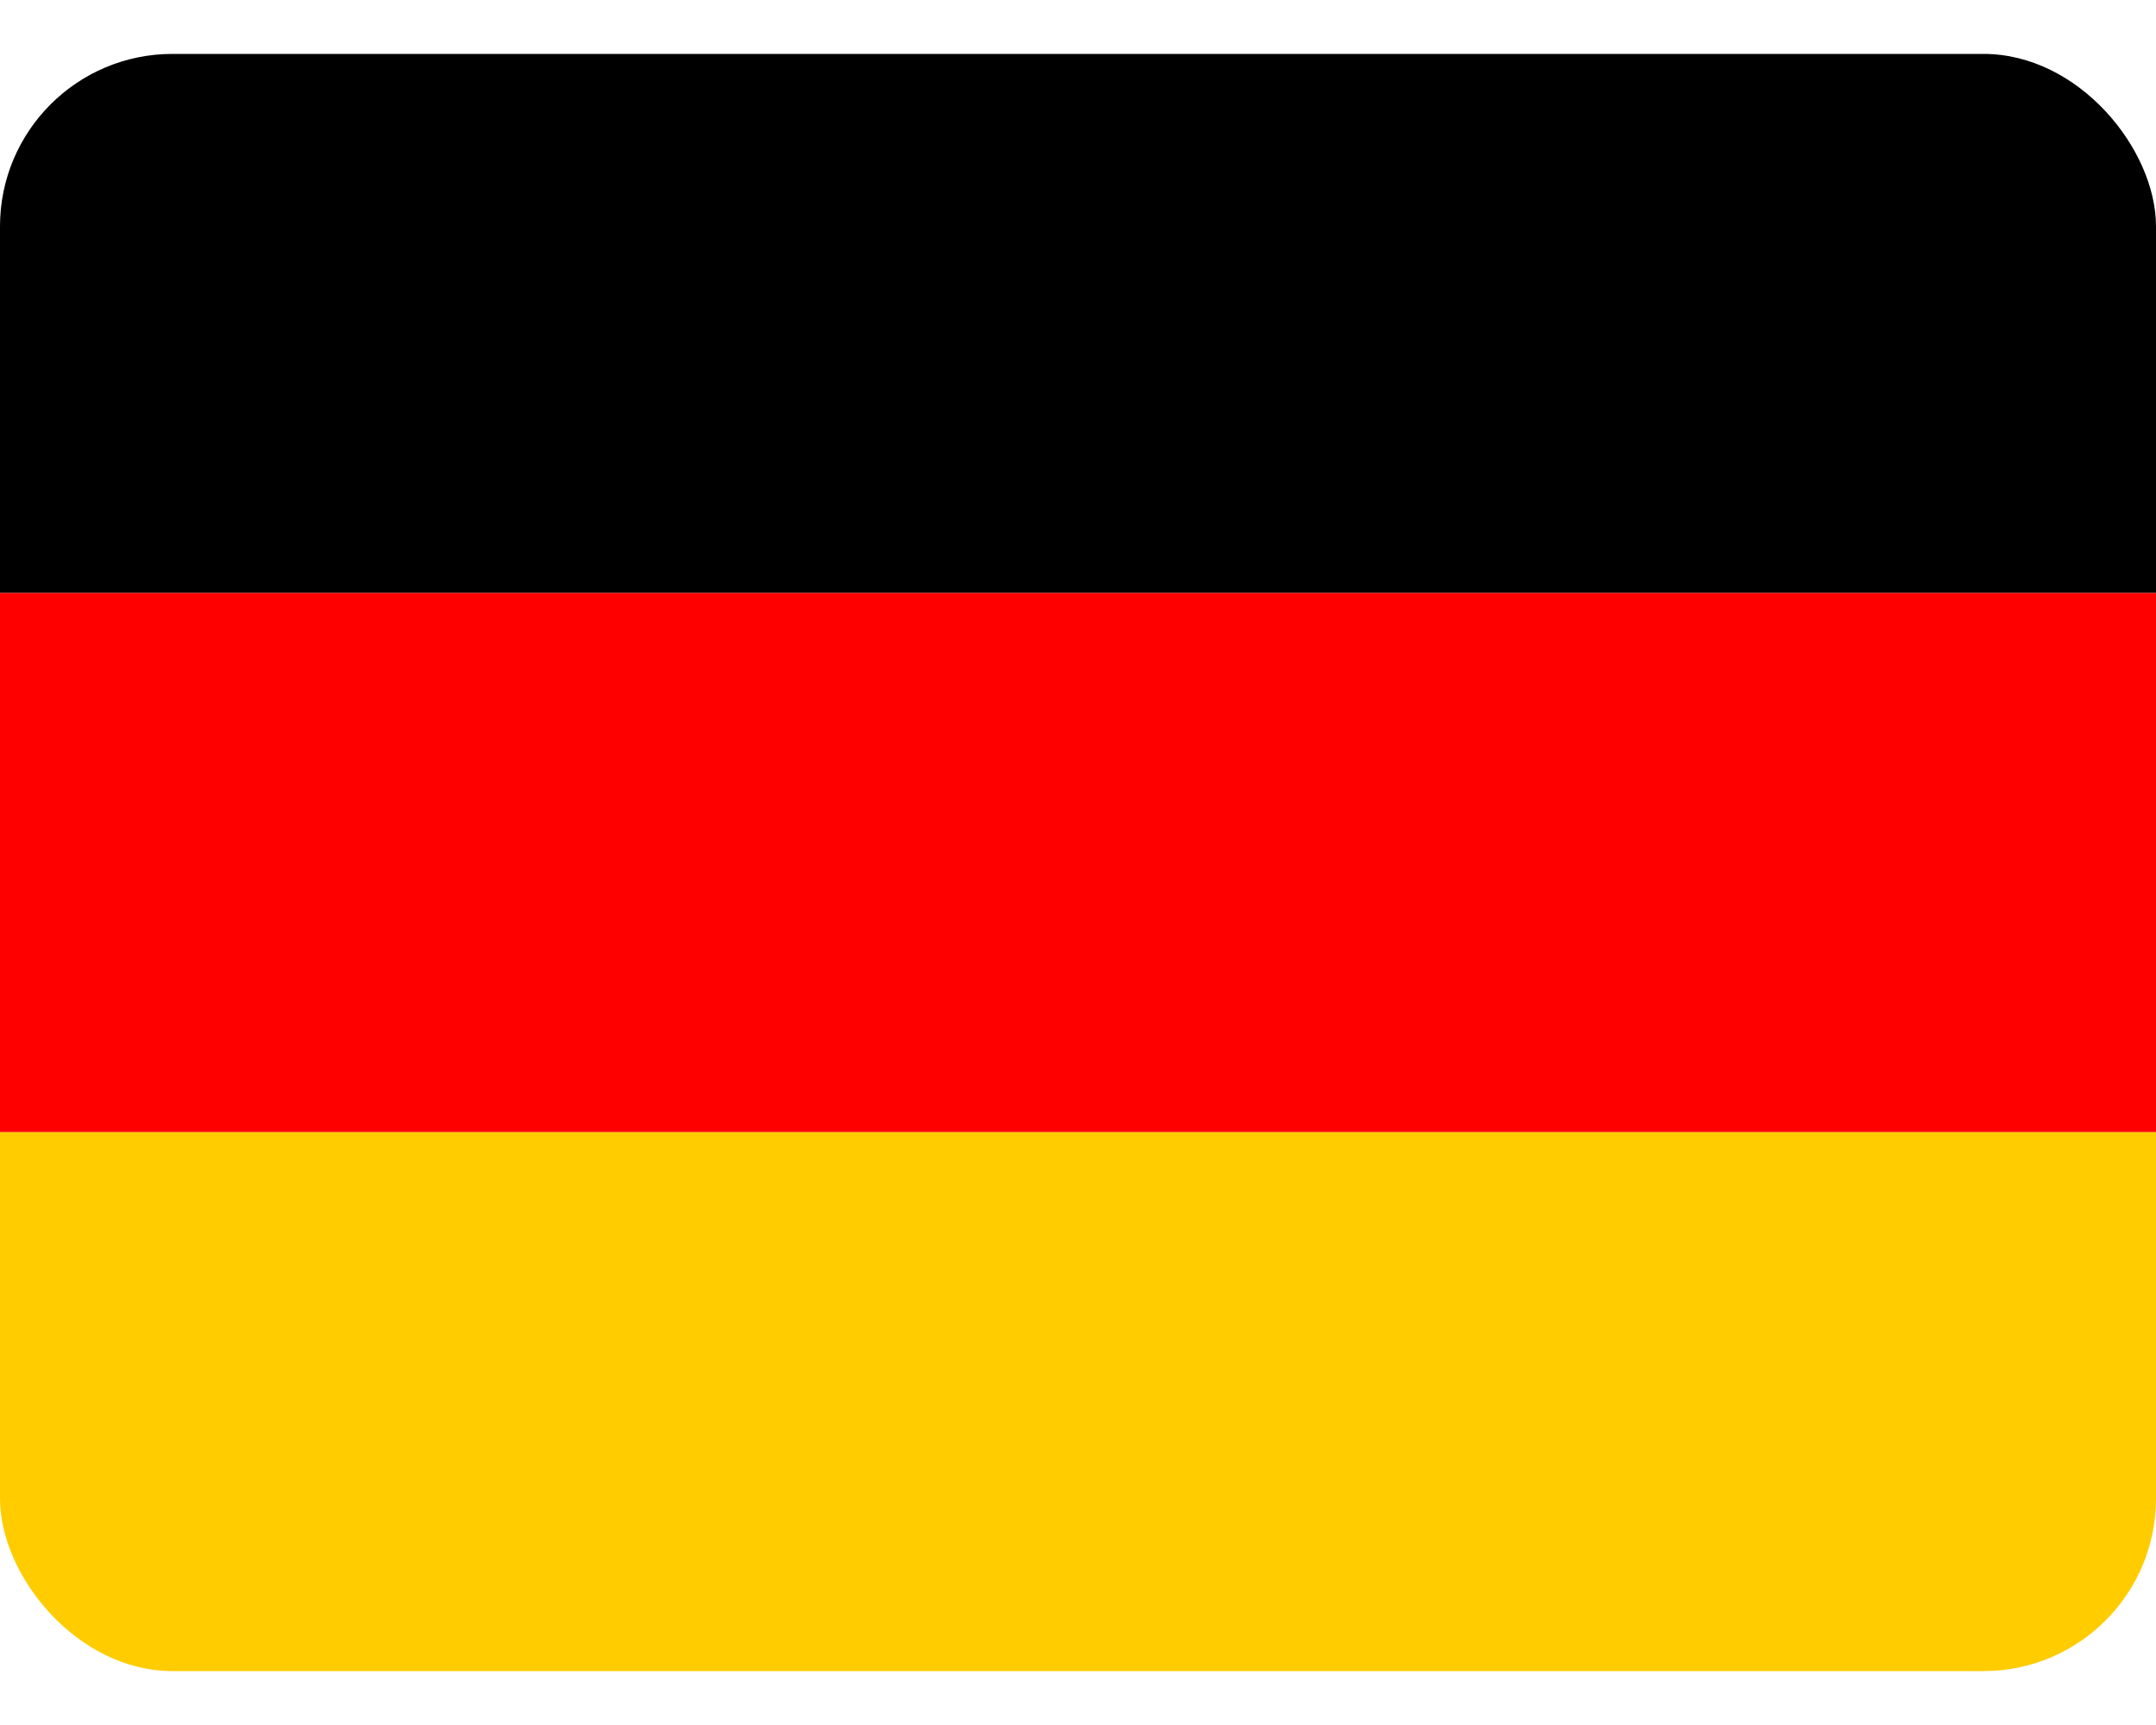
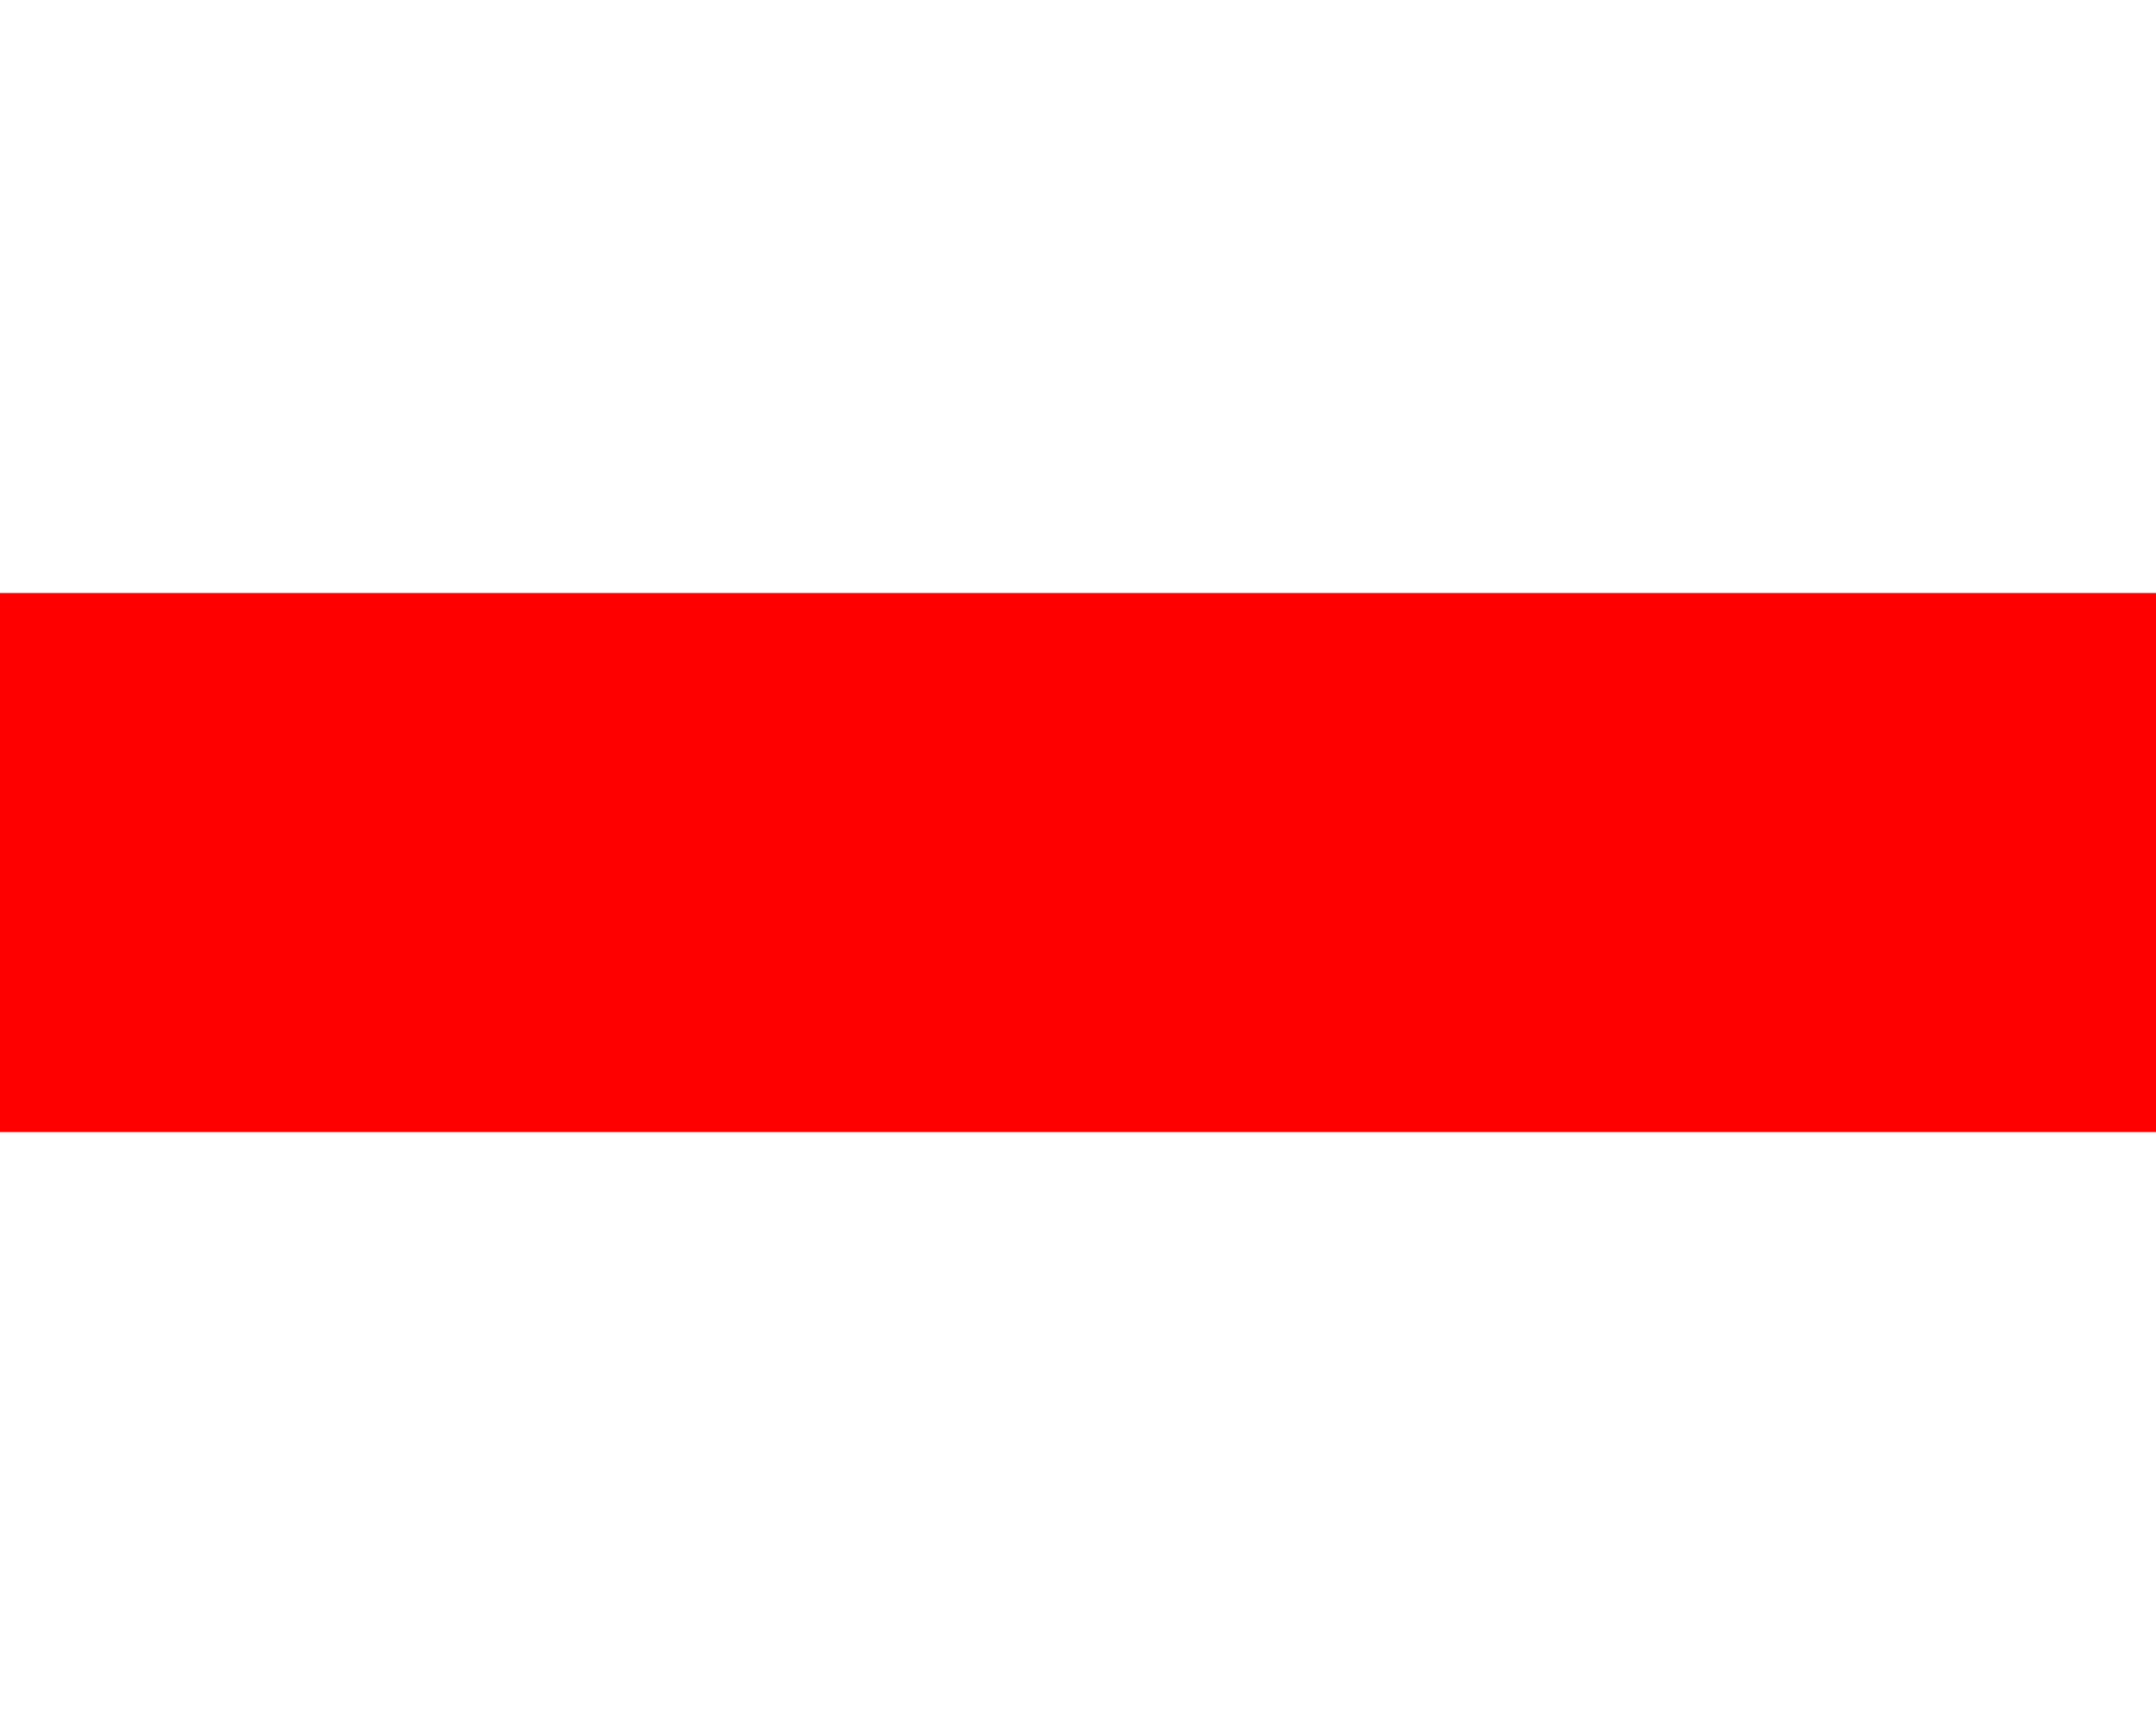
<svg xmlns="http://www.w3.org/2000/svg" width="25" height="20" viewBox="0 0 25 20" fill="none">
  <g clip-path="url(#clip0_9250_13433)">
-     <path d="M0 13.125H25V19.375H0V13.125Z" fill="#FFCC00" />
-     <path d="M0 0.625H25V6.875H0V0.625Z" fill="#000001" />
+     <path d="M0 13.125H25V19.375V13.125Z" fill="#FFCC00" />
    <path d="M0 6.875H25V13.125H0V6.875Z" fill="#FF0000" />
  </g>
  <defs>
    <clipPath id="clip0_9250_13433">
      <rect y="0.625" width="25" height="18.75" rx="2" fill="white" />
    </clipPath>
  </defs>
</svg>